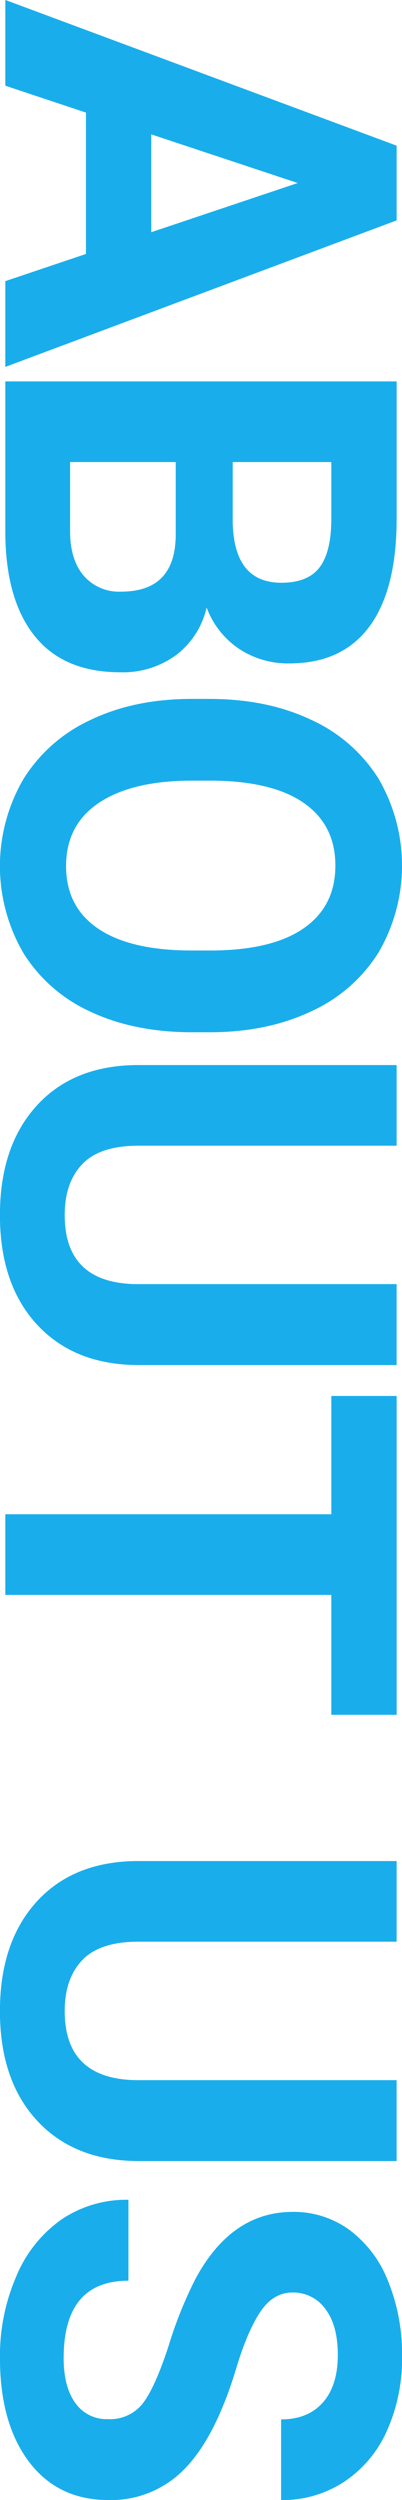
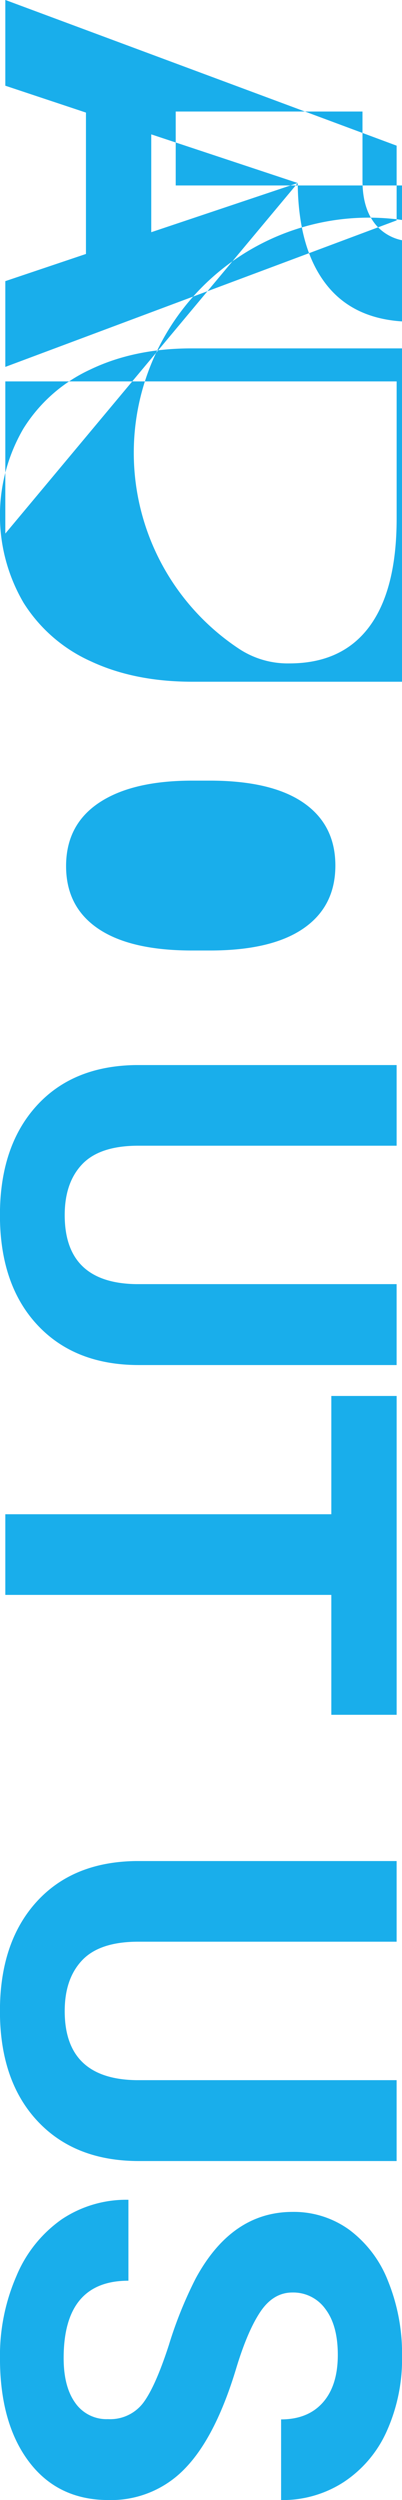
<svg xmlns="http://www.w3.org/2000/svg" id="txt_aboutus.svg" width="102.25" height="635.754" viewBox="0 0 102.25 635.754">
  <defs>
    <style>
      .cls-1 {
        fill: #00a6e9;
        fill-rule: evenodd;
        opacity: 0.9;
      }
    </style>
  </defs>
-   <path id="txt_aboutus" class="cls-1" d="M3.228,1010.65v21.81l99.531-37.26v-19L3.228,939.145v21.807l20.508,6.835v35.953ZM77.6,985.7L40.347,998.207V973.325ZM3.228,1074.84q0.136,16.965,7.52,26.12t21.738,9.16a22.835,22.835,0,0,0,14.219-4.41,21.012,21.012,0,0,0,7.725-12.07A21.711,21.711,0,0,0,62.6,1104.1a22.459,22.459,0,0,0,12.886,3.76q13.4,0,20.337-9.36,6.937-9.375,6.939-27.48v-34.87H3.228v38.69Zm43.34,0.62q-0.205,14.145-13.877,14.15a11.843,11.843,0,0,1-9.536-4.07q-3.453-4.065-3.452-11.31v-17.57H46.568v18.8Zm39.58-18.8v14.36q0,8.475-2.974,12.4t-9.741,3.93q-12.1,0-12.373-15.51v-15.18H86.148Zm-30.967,145q14.628,0,25.806-5.3a39.426,39.426,0,0,0,17.158-14.97,43.874,43.874,0,0,0,0-44.23,39.426,39.426,0,0,0-17.158-14.97q-11.177-5.3-25.874-5.3H50.191q-14.355.075-25.4,5.4a39.552,39.552,0,0,0-16.987,15.04,43.929,43.929,0,0,0,.068,44.26,39.1,39.1,0,0,0,17.09,14.87q11.074,5.19,25.771,5.2h4.443ZM50.4,1180.87q-15.519-.06-23.618-5.6t-8.1-15.86q0-10.53,8.408-16.13t23.652-5.61h4.854q15.517,0.075,23.55,5.68t8.032,15.92q0,10.395-8.135,16t-23.789,5.6H50.4Zm52.363,84.84H36.519q-18.185-.27-18.184-17.56,0-8.28,4.477-12.96t14.253-4.68h65.693V1210H36.45q-16.134.21-25.361,10.46t-9.229,27.69q0,17.7,9.5,27.92t25.84,10.22h65.557v-20.58Zm0,109.52v-81.08H86.148v30.08H3.228v20.51h82.92v30.49h16.611Zm0,92.91H36.519q-18.185-.285-18.184-17.57c0-5.52,1.492-9.83,4.477-12.96s7.735-4.68,14.253-4.68h65.693v-20.51H36.45q-16.134.21-25.361,10.46t-9.229,27.69q0,17.7,9.5,27.92t25.84,10.22h65.557v-20.57Zm-81.724,82.1q-2.974-4.1-2.974-11.42,0-19.68,16.475-19.68v-20.58a29.456,29.456,0,0,0-16.953,4.96,33.068,33.068,0,0,0-11.519,14.39,50.775,50.775,0,0,0-4.2,20.91q0,16.545,7.349,26.32t20.269,9.78a26.012,26.012,0,0,0,19.414-8q7.793-8,13.057-25.5,2.871-9.5,6.152-14.39t8.135-4.89a10.027,10.027,0,0,1,8.374,4.17q3.179,4.17,3.179,11.69,0,7.8-3.794,12.1t-10.63,4.31v20.51a28.506,28.506,0,0,0,16-4.62,30.22,30.22,0,0,0,10.9-12.95,44.771,44.771,0,0,0,3.862-19.01,49.107,49.107,0,0,0-3.555-19.1,29.629,29.629,0,0,0-9.877-13.06,24.036,24.036,0,0,0-14.39-4.54q-15.519,0-24.678,16.95a104.572,104.572,0,0,0-6.8,16.88q-3.453,10.665-6.562,14.77a10.536,10.536,0,0,1-8.921,4.1A9.683,9.683,0,0,1,21.035,1550.24Z" transform="translate(-1.875 -939.156)" />
+   <path id="txt_aboutus" class="cls-1" d="M3.228,1010.65v21.81l99.531-37.26v-19L3.228,939.145v21.807l20.508,6.835v35.953ZM77.6,985.7L40.347,998.207V973.325Zq0.136,16.965,7.52,26.12t21.738,9.16a22.835,22.835,0,0,0,14.219-4.41,21.012,21.012,0,0,0,7.725-12.07A21.711,21.711,0,0,0,62.6,1104.1a22.459,22.459,0,0,0,12.886,3.76q13.4,0,20.337-9.36,6.937-9.375,6.939-27.48v-34.87H3.228v38.69Zm43.34,0.62q-0.205,14.145-13.877,14.15a11.843,11.843,0,0,1-9.536-4.07q-3.453-4.065-3.452-11.31v-17.57H46.568v18.8Zm39.58-18.8v14.36q0,8.475-2.974,12.4t-9.741,3.93q-12.1,0-12.373-15.51v-15.18H86.148Zm-30.967,145q14.628,0,25.806-5.3a39.426,39.426,0,0,0,17.158-14.97,43.874,43.874,0,0,0,0-44.23,39.426,39.426,0,0,0-17.158-14.97q-11.177-5.3-25.874-5.3H50.191q-14.355.075-25.4,5.4a39.552,39.552,0,0,0-16.987,15.04,43.929,43.929,0,0,0,.068,44.26,39.1,39.1,0,0,0,17.09,14.87q11.074,5.19,25.771,5.2h4.443ZM50.4,1180.87q-15.519-.06-23.618-5.6t-8.1-15.86q0-10.53,8.408-16.13t23.652-5.61h4.854q15.517,0.075,23.55,5.68t8.032,15.92q0,10.395-8.135,16t-23.789,5.6H50.4Zm52.363,84.84H36.519q-18.185-.27-18.184-17.56,0-8.28,4.477-12.96t14.253-4.68h65.693V1210H36.45q-16.134.21-25.361,10.46t-9.229,27.69q0,17.7,9.5,27.92t25.84,10.22h65.557v-20.58Zm0,109.52v-81.08H86.148v30.08H3.228v20.51h82.92v30.49h16.611Zm0,92.91H36.519q-18.185-.285-18.184-17.57c0-5.52,1.492-9.83,4.477-12.96s7.735-4.68,14.253-4.68h65.693v-20.51H36.45q-16.134.21-25.361,10.46t-9.229,27.69q0,17.7,9.5,27.92t25.84,10.22h65.557v-20.57Zm-81.724,82.1q-2.974-4.1-2.974-11.42,0-19.68,16.475-19.68v-20.58a29.456,29.456,0,0,0-16.953,4.96,33.068,33.068,0,0,0-11.519,14.39,50.775,50.775,0,0,0-4.2,20.91q0,16.545,7.349,26.32t20.269,9.78a26.012,26.012,0,0,0,19.414-8q7.793-8,13.057-25.5,2.871-9.5,6.152-14.39t8.135-4.89a10.027,10.027,0,0,1,8.374,4.17q3.179,4.17,3.179,11.69,0,7.8-3.794,12.1t-10.63,4.31v20.51a28.506,28.506,0,0,0,16-4.62,30.22,30.22,0,0,0,10.9-12.95,44.771,44.771,0,0,0,3.862-19.01,49.107,49.107,0,0,0-3.555-19.1,29.629,29.629,0,0,0-9.877-13.06,24.036,24.036,0,0,0-14.39-4.54q-15.519,0-24.678,16.95a104.572,104.572,0,0,0-6.8,16.88q-3.453,10.665-6.562,14.77a10.536,10.536,0,0,1-8.921,4.1A9.683,9.683,0,0,1,21.035,1550.24Z" transform="translate(-1.875 -939.156)" />
</svg>